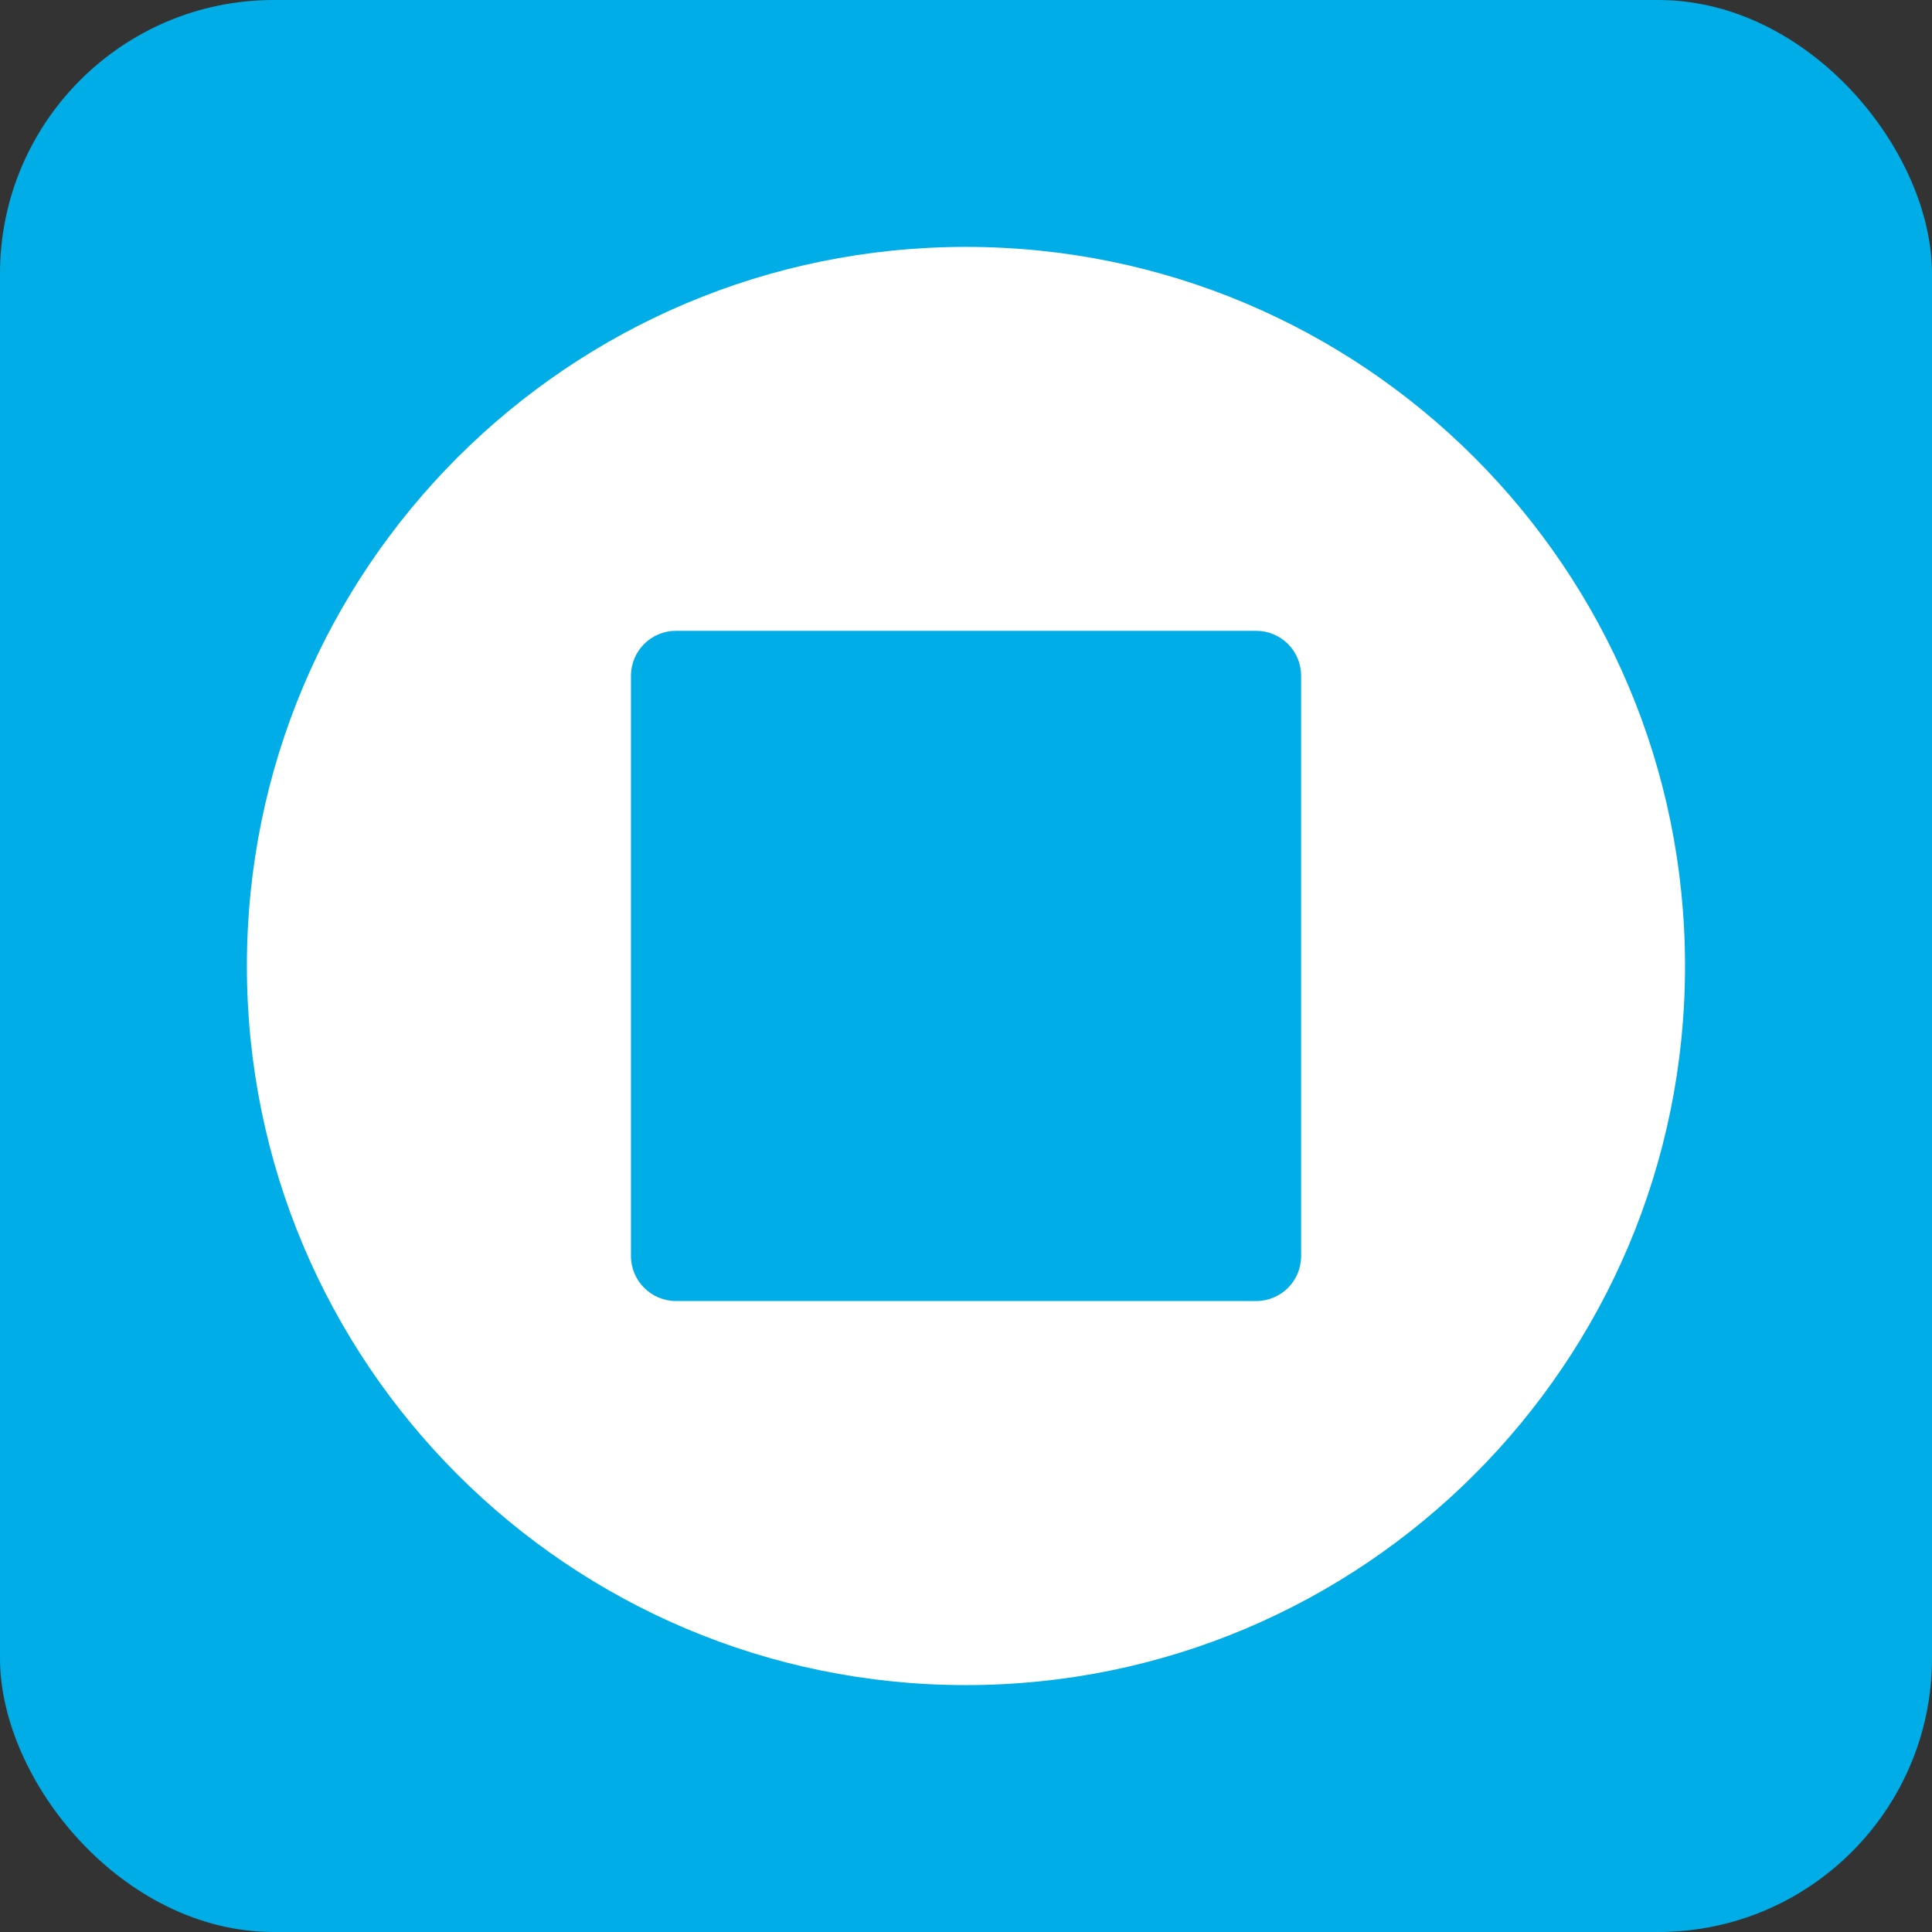
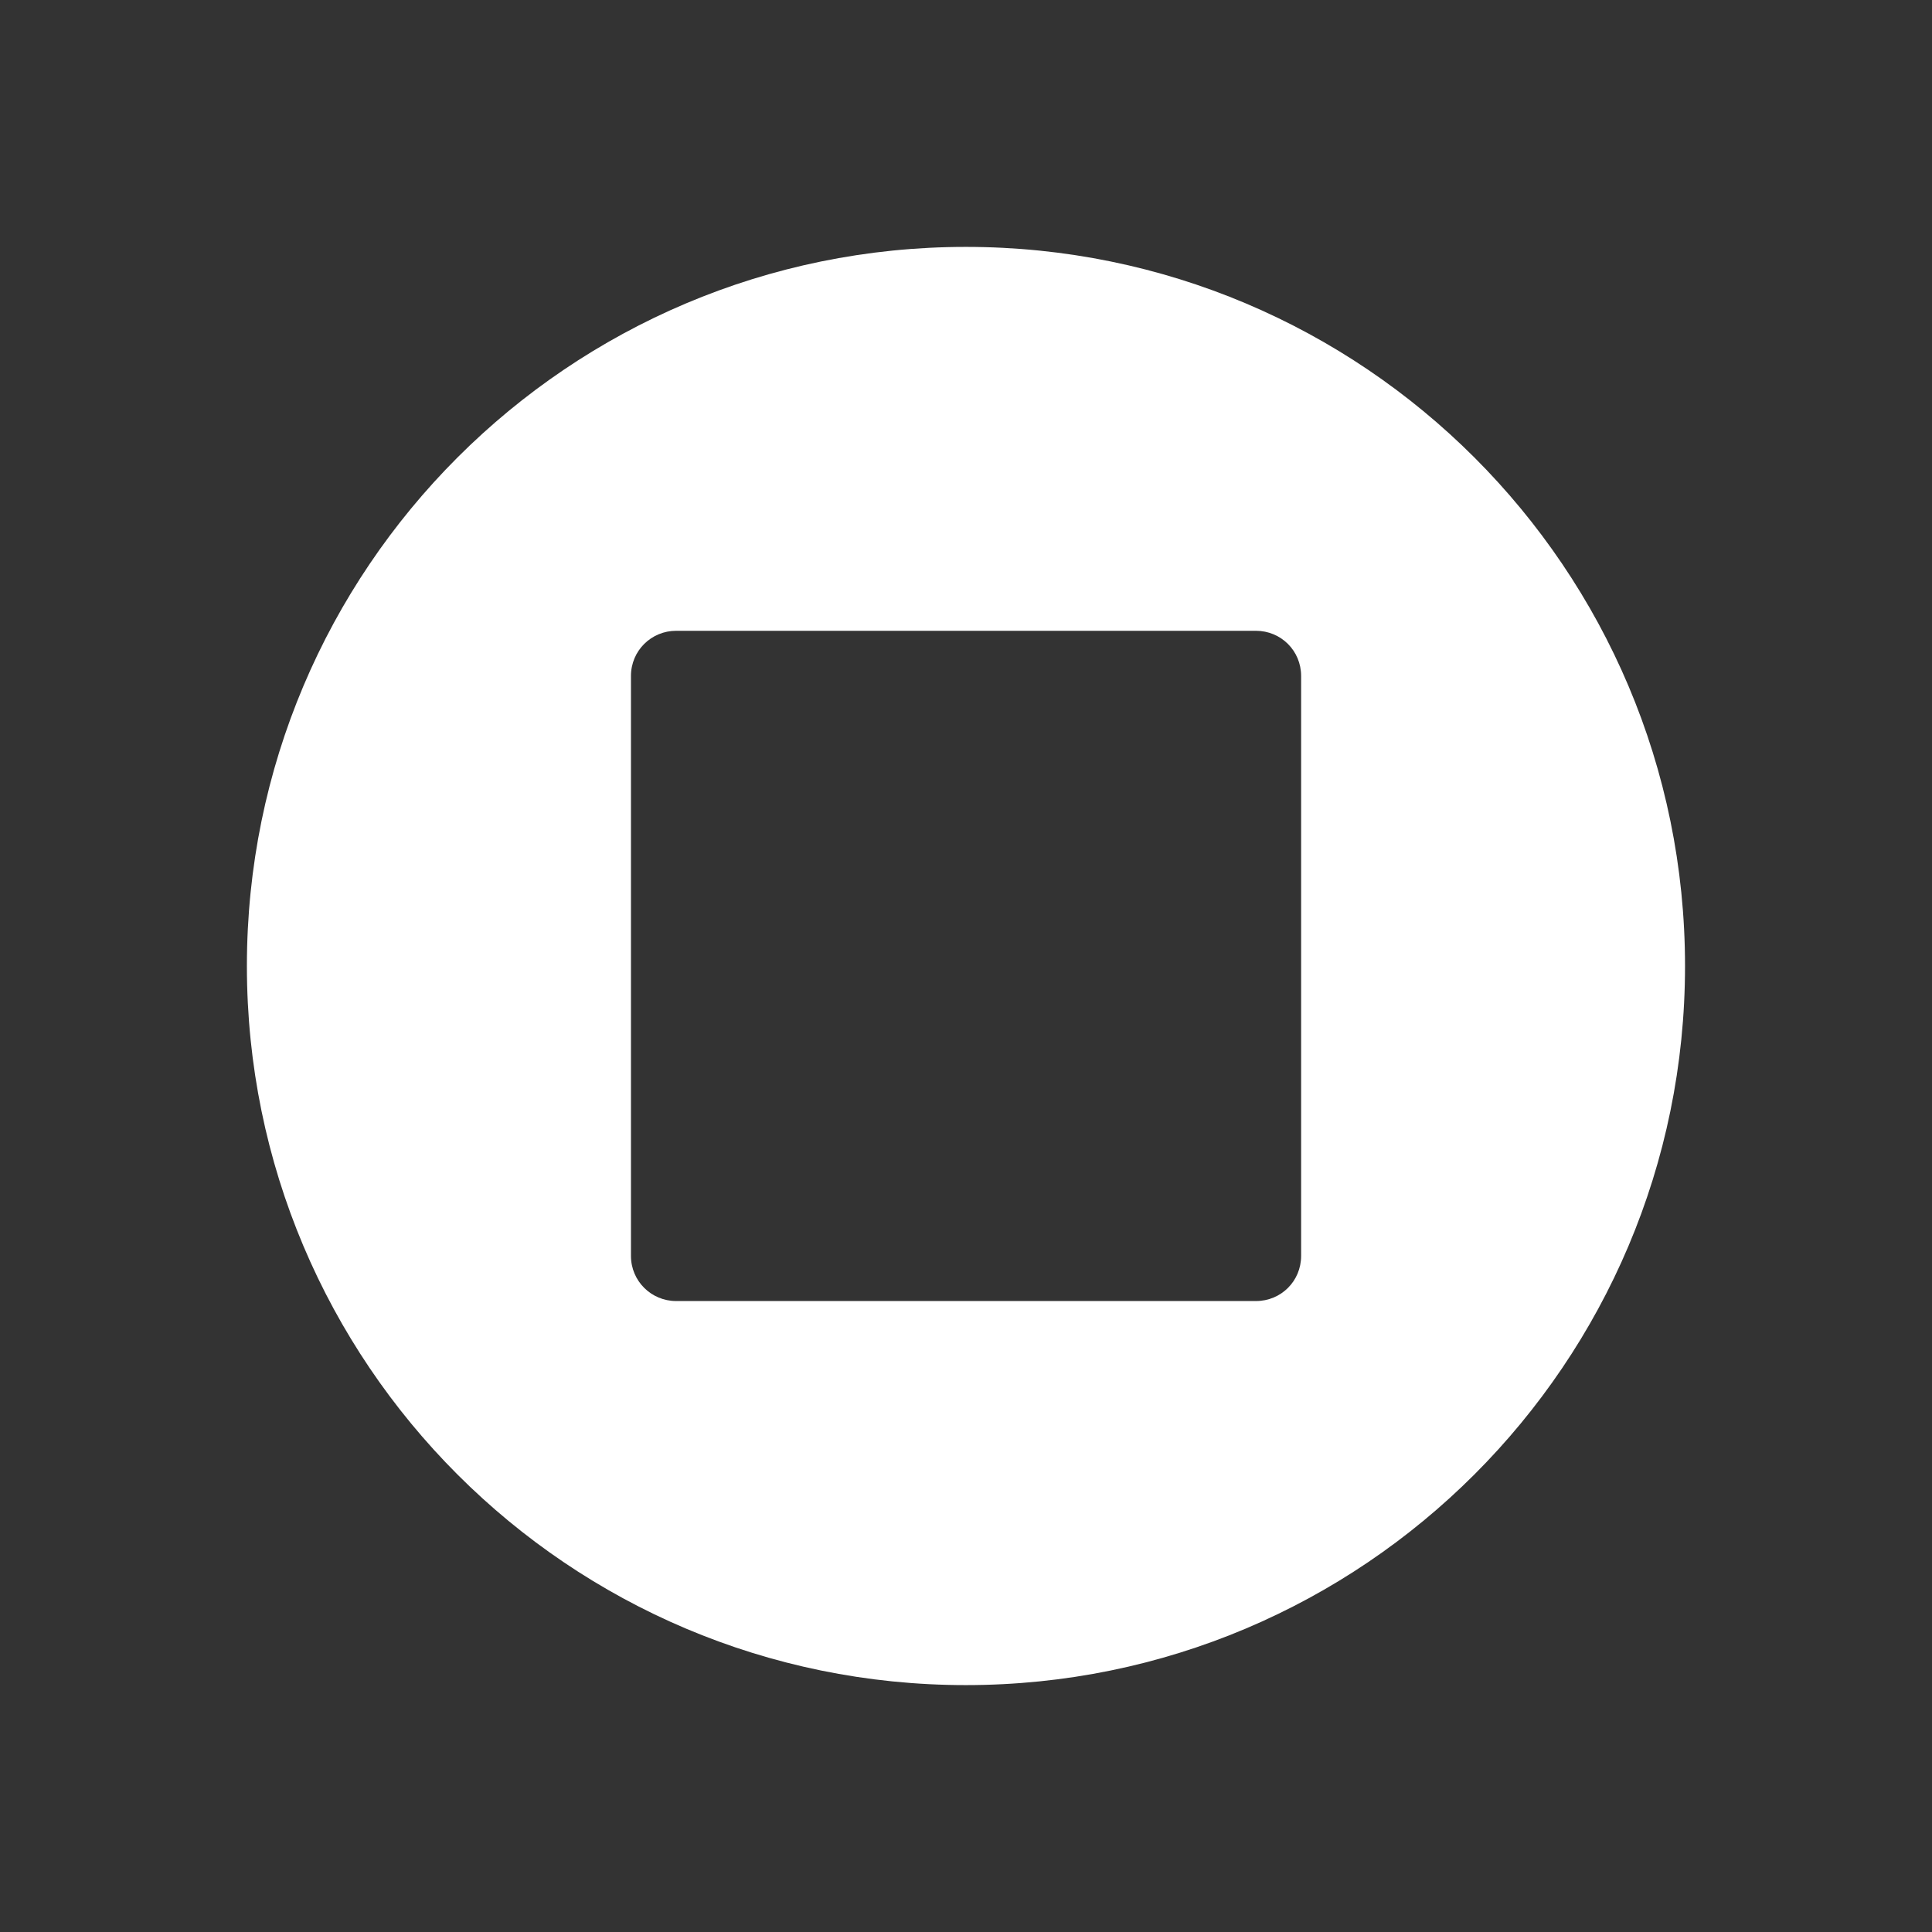
<svg xmlns="http://www.w3.org/2000/svg" id="a" viewBox="0 0 24 24">
  <rect x="0" y="0" width="24" height="24" fill="#333333" stroke="none" />
  <defs>
    <style>.d{fill:#00ade7;}.e{fill:#fff;}</style>
  </defs>
  <g id="b">
    <g id="c">
-       <rect class="d" width="24" height="24" rx="3.4" ry="3.4" />
-     </g>
+       </g>
    <path class="e" d="M11.999,3.067C7.065,3.067,3.067,7.066,3.067,12s3.998,8.933,8.931,8.933,8.934-3.998,8.934-8.933S16.932,3.067,11.999,3.067ZM16.163,15.601c0,.314-.25.561-.561.561h-7.203c-.308,0-.561-.248-.561-.561v-7.204c0-.314.253-.561.561-.561h7.203c.311,0,.561.248.561.561v7.204Z" />
  </g>
</svg>